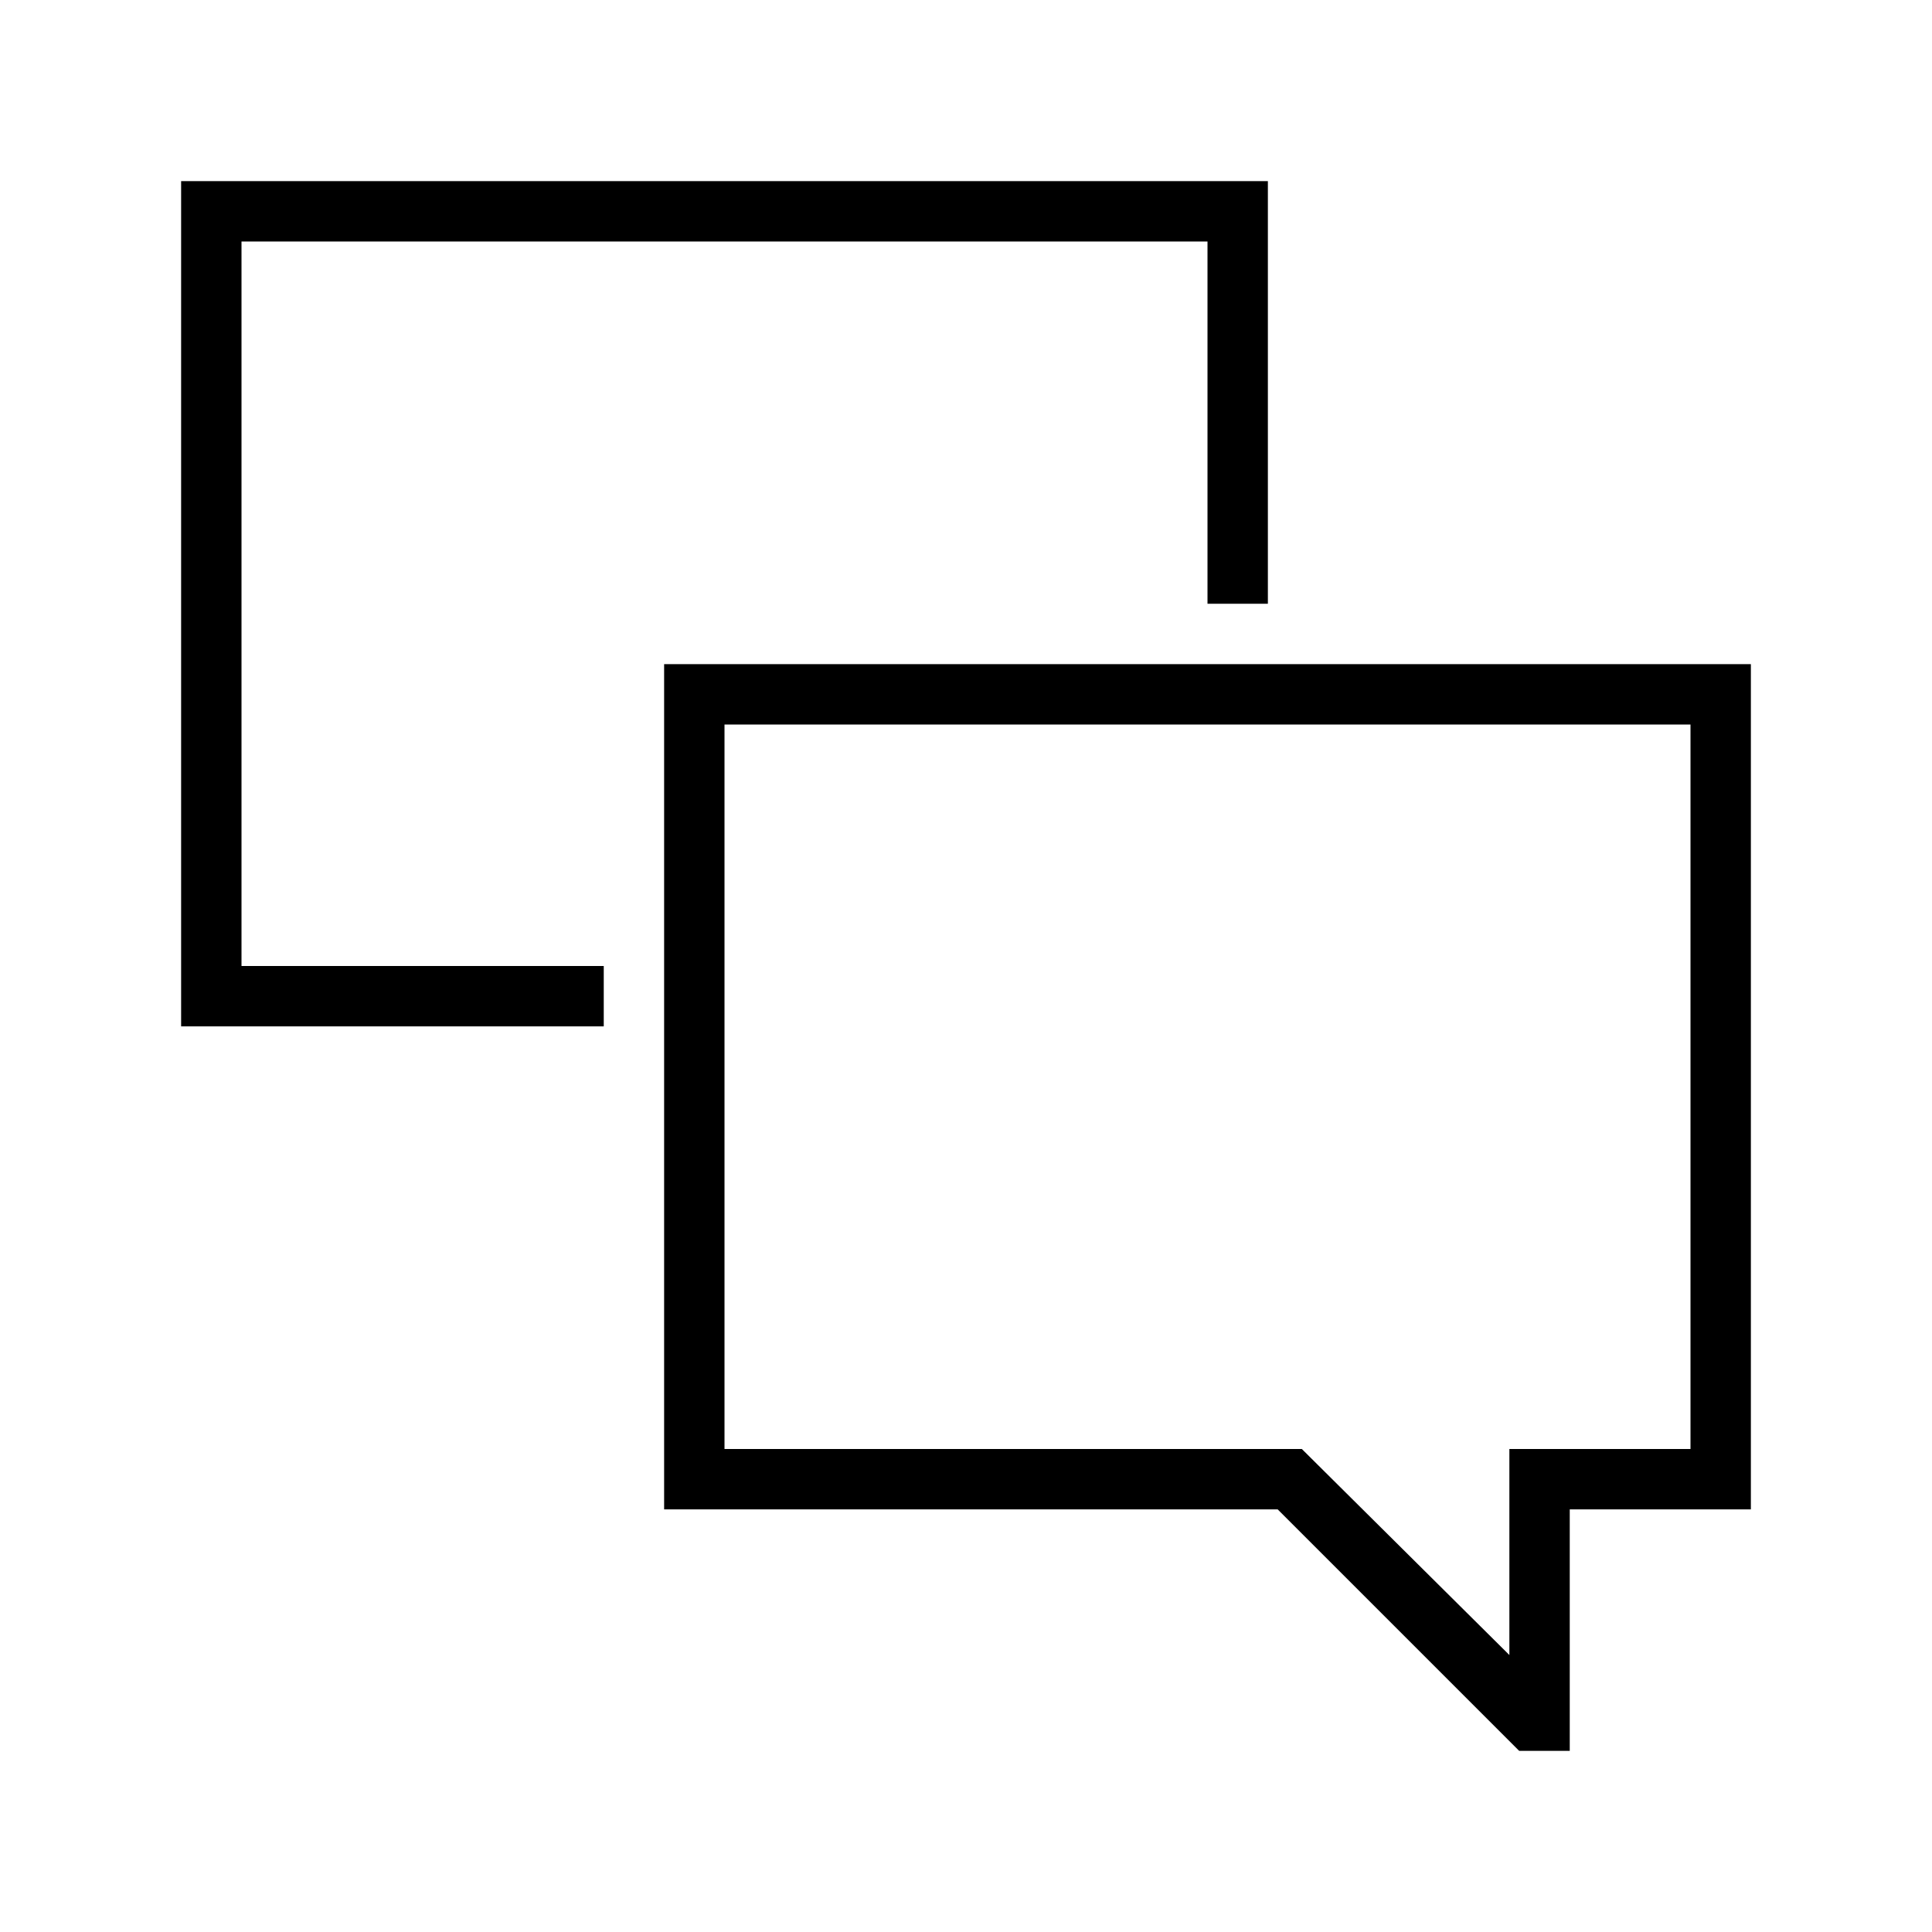
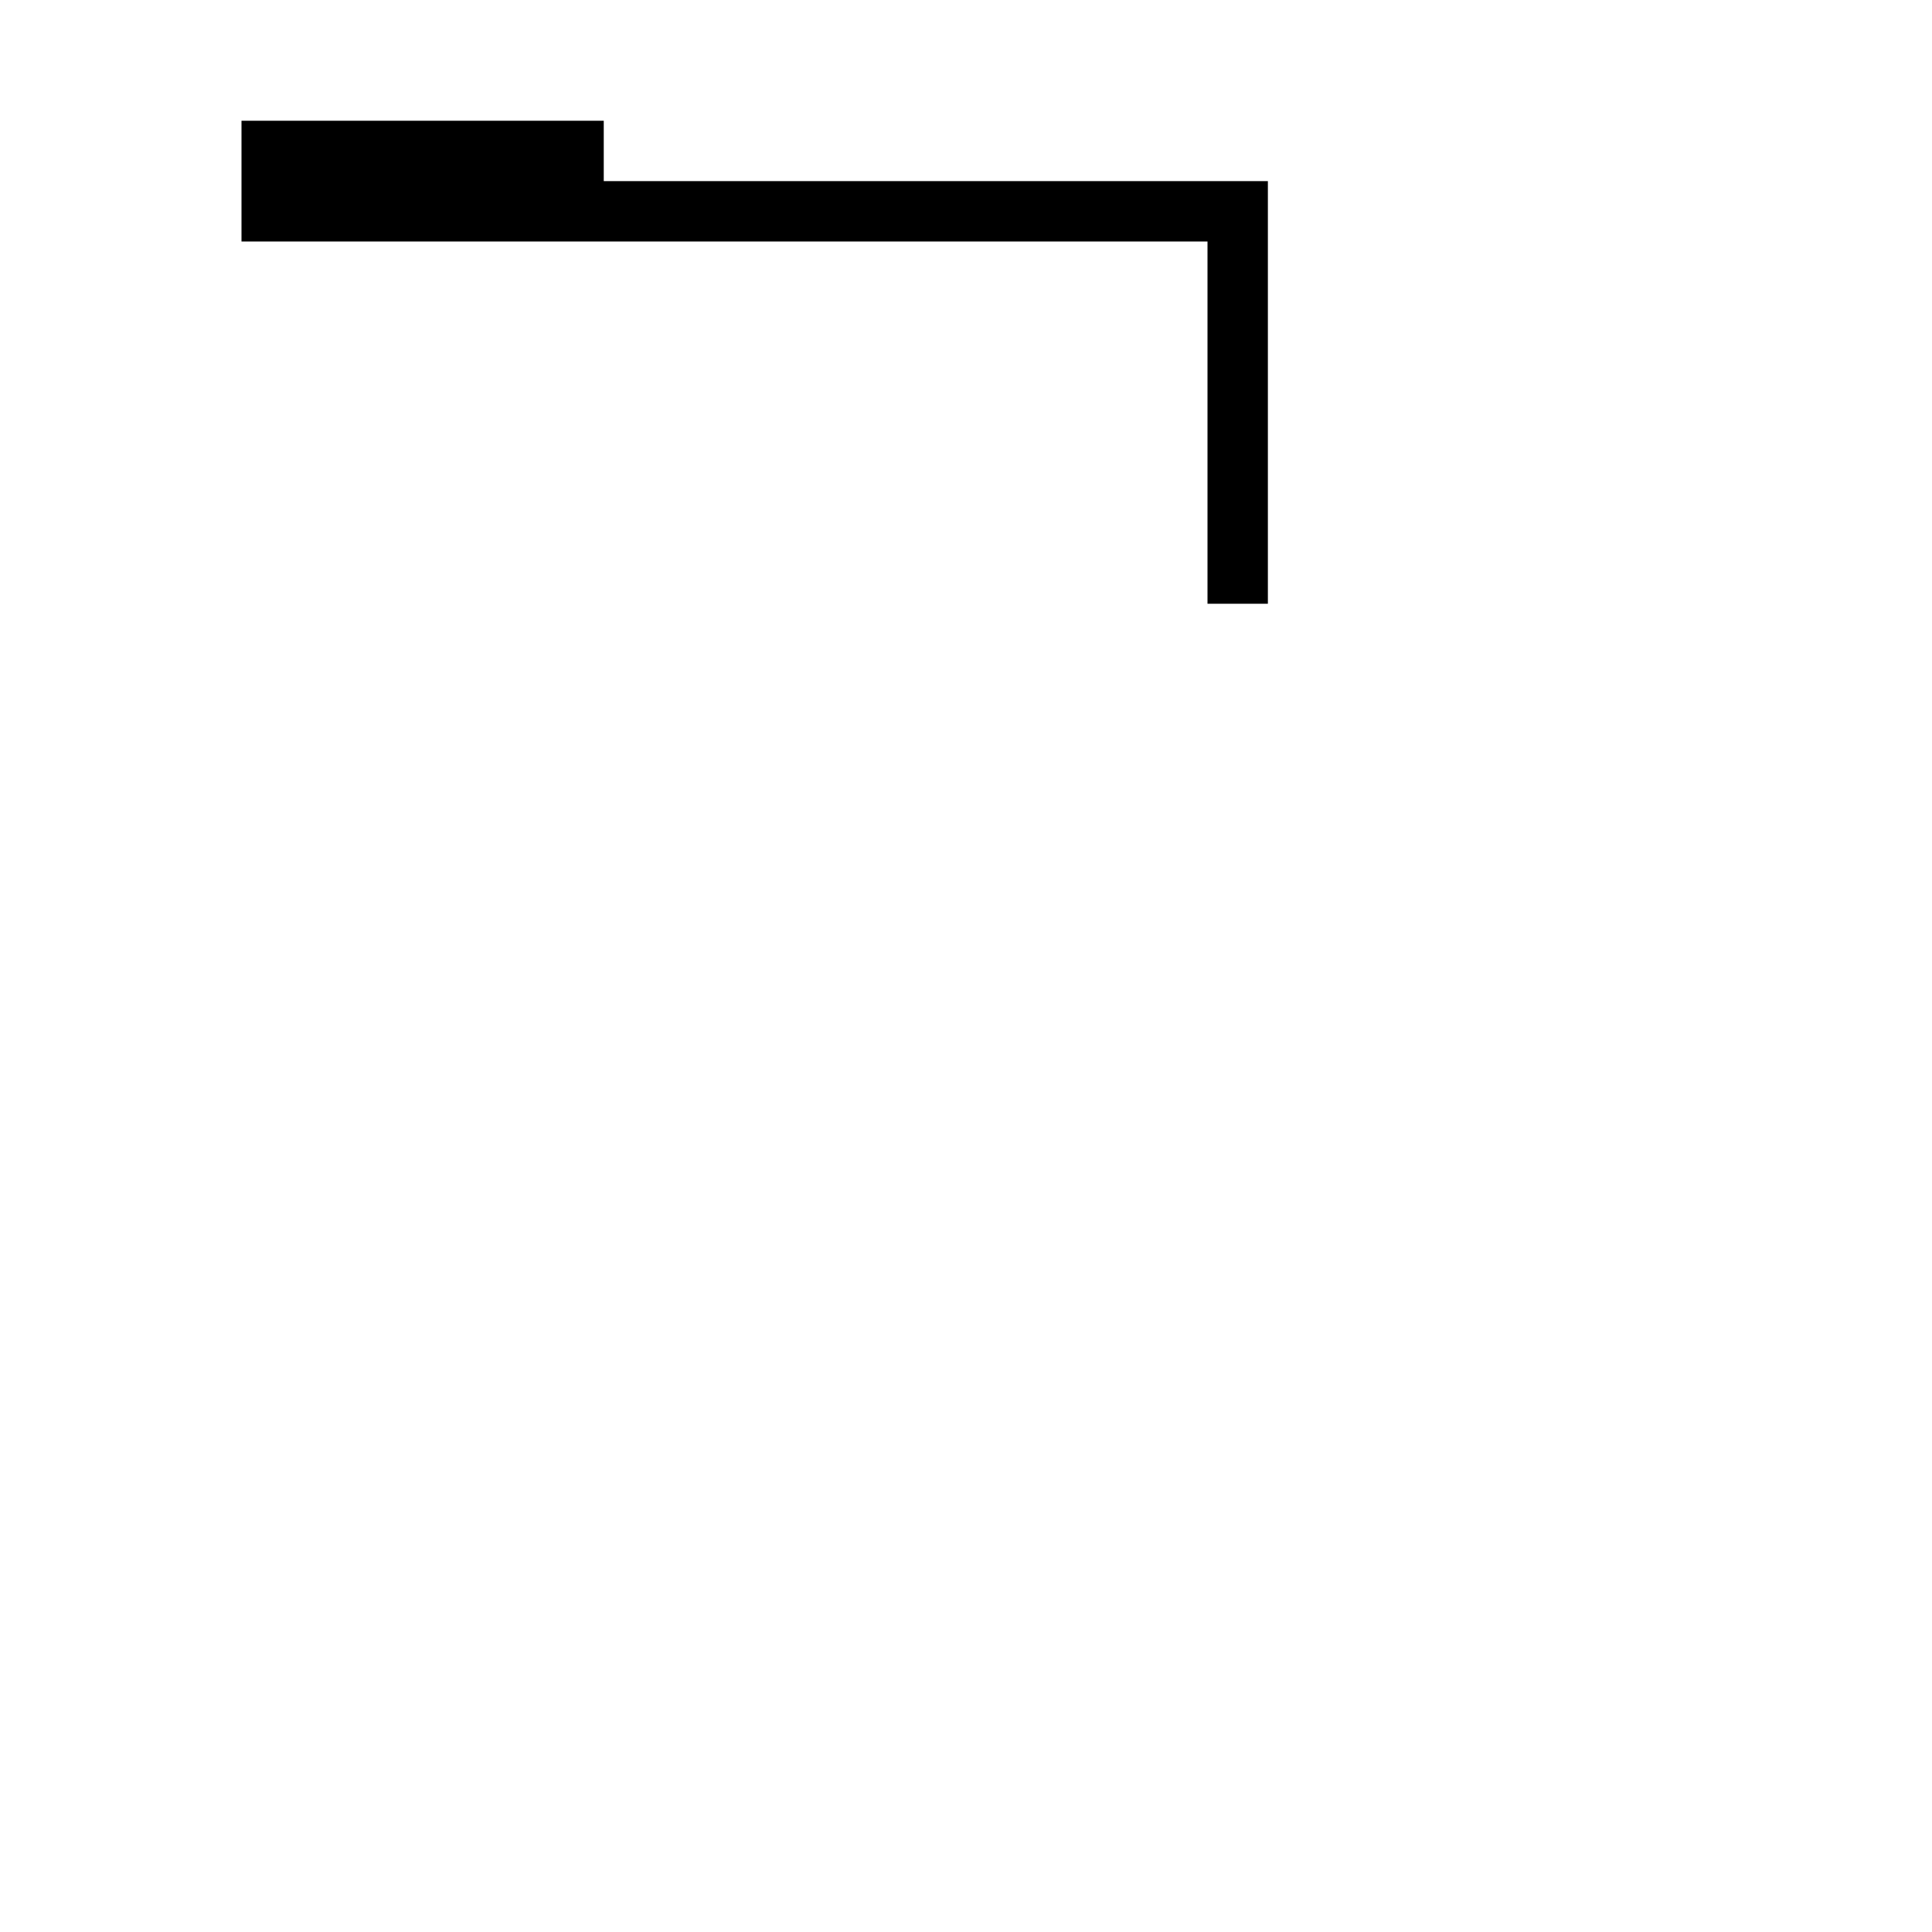
<svg xmlns="http://www.w3.org/2000/svg" width="32" height="32" fill="currentColor" viewBox="0 0 512 512">
-   <path d="M64 64h256v96h16V48H48v224h112v-16H64z" />
-   <path d="M176 176v224h162.6l64 64H416v-64h48V176zm272 208h-48v54.6L345 384H192V192h256z" />
+   <path d="M64 64h256v96h16V48H48h112v-16H64z" />
</svg>